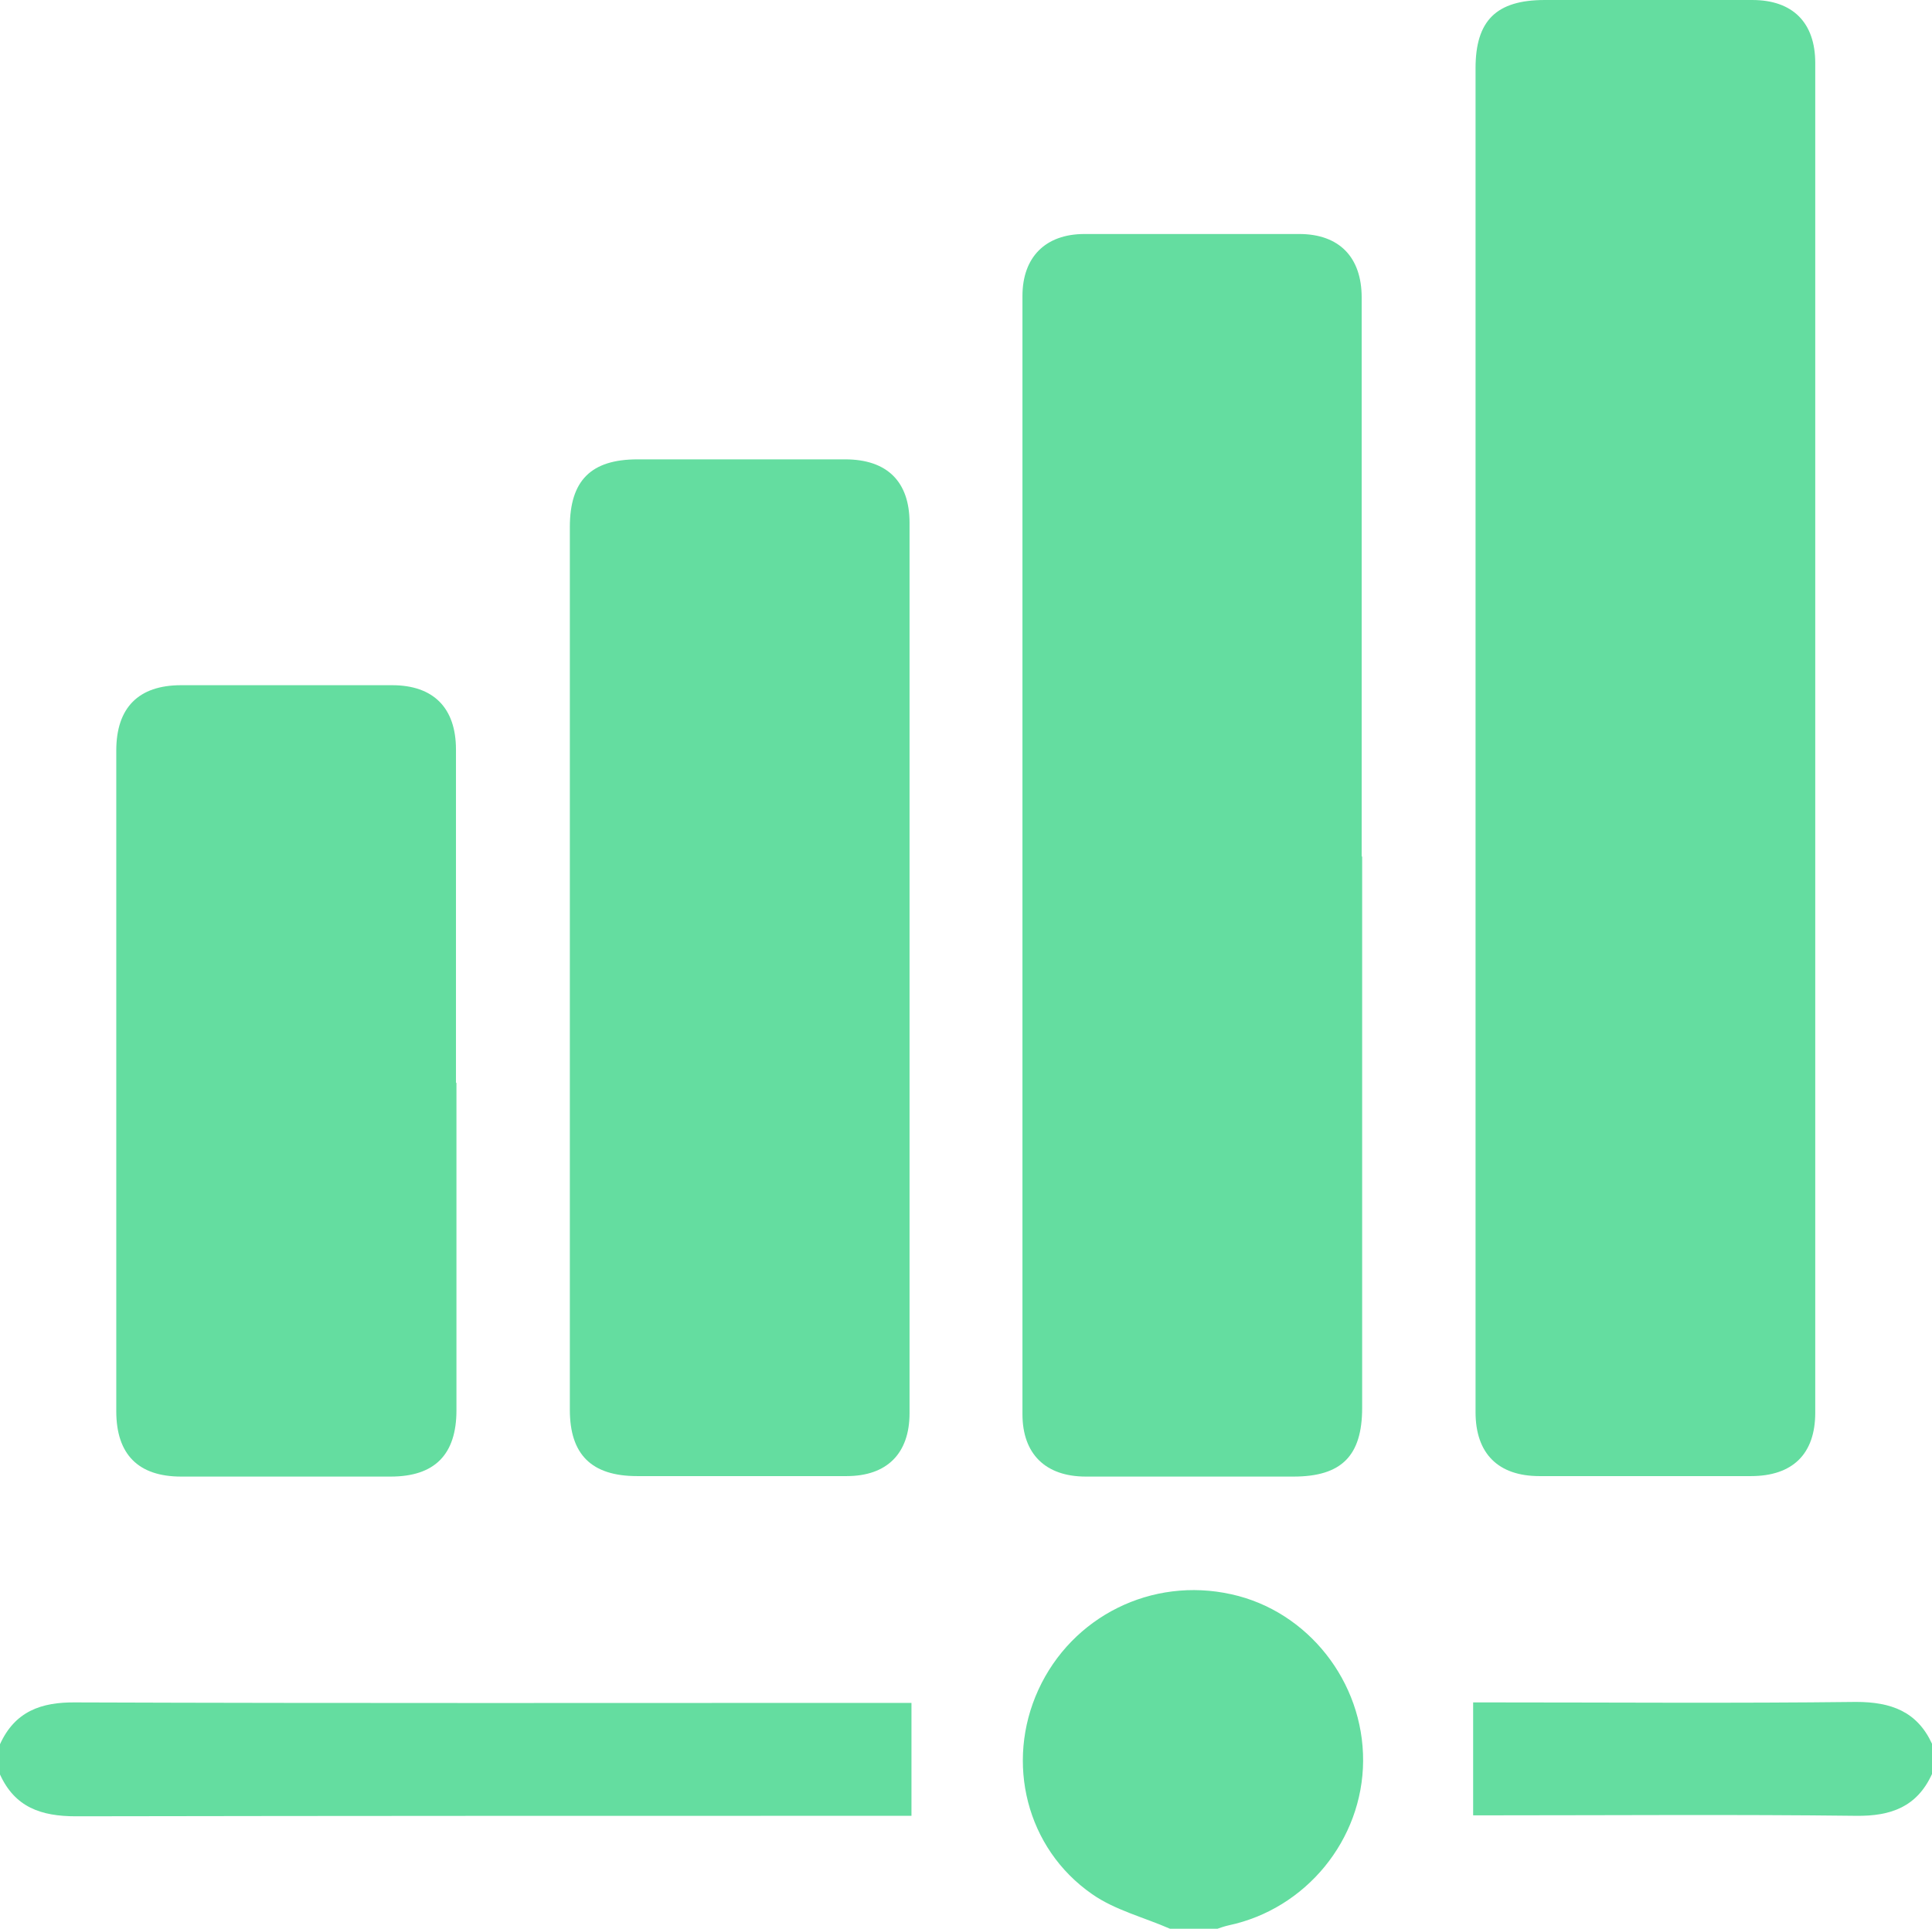
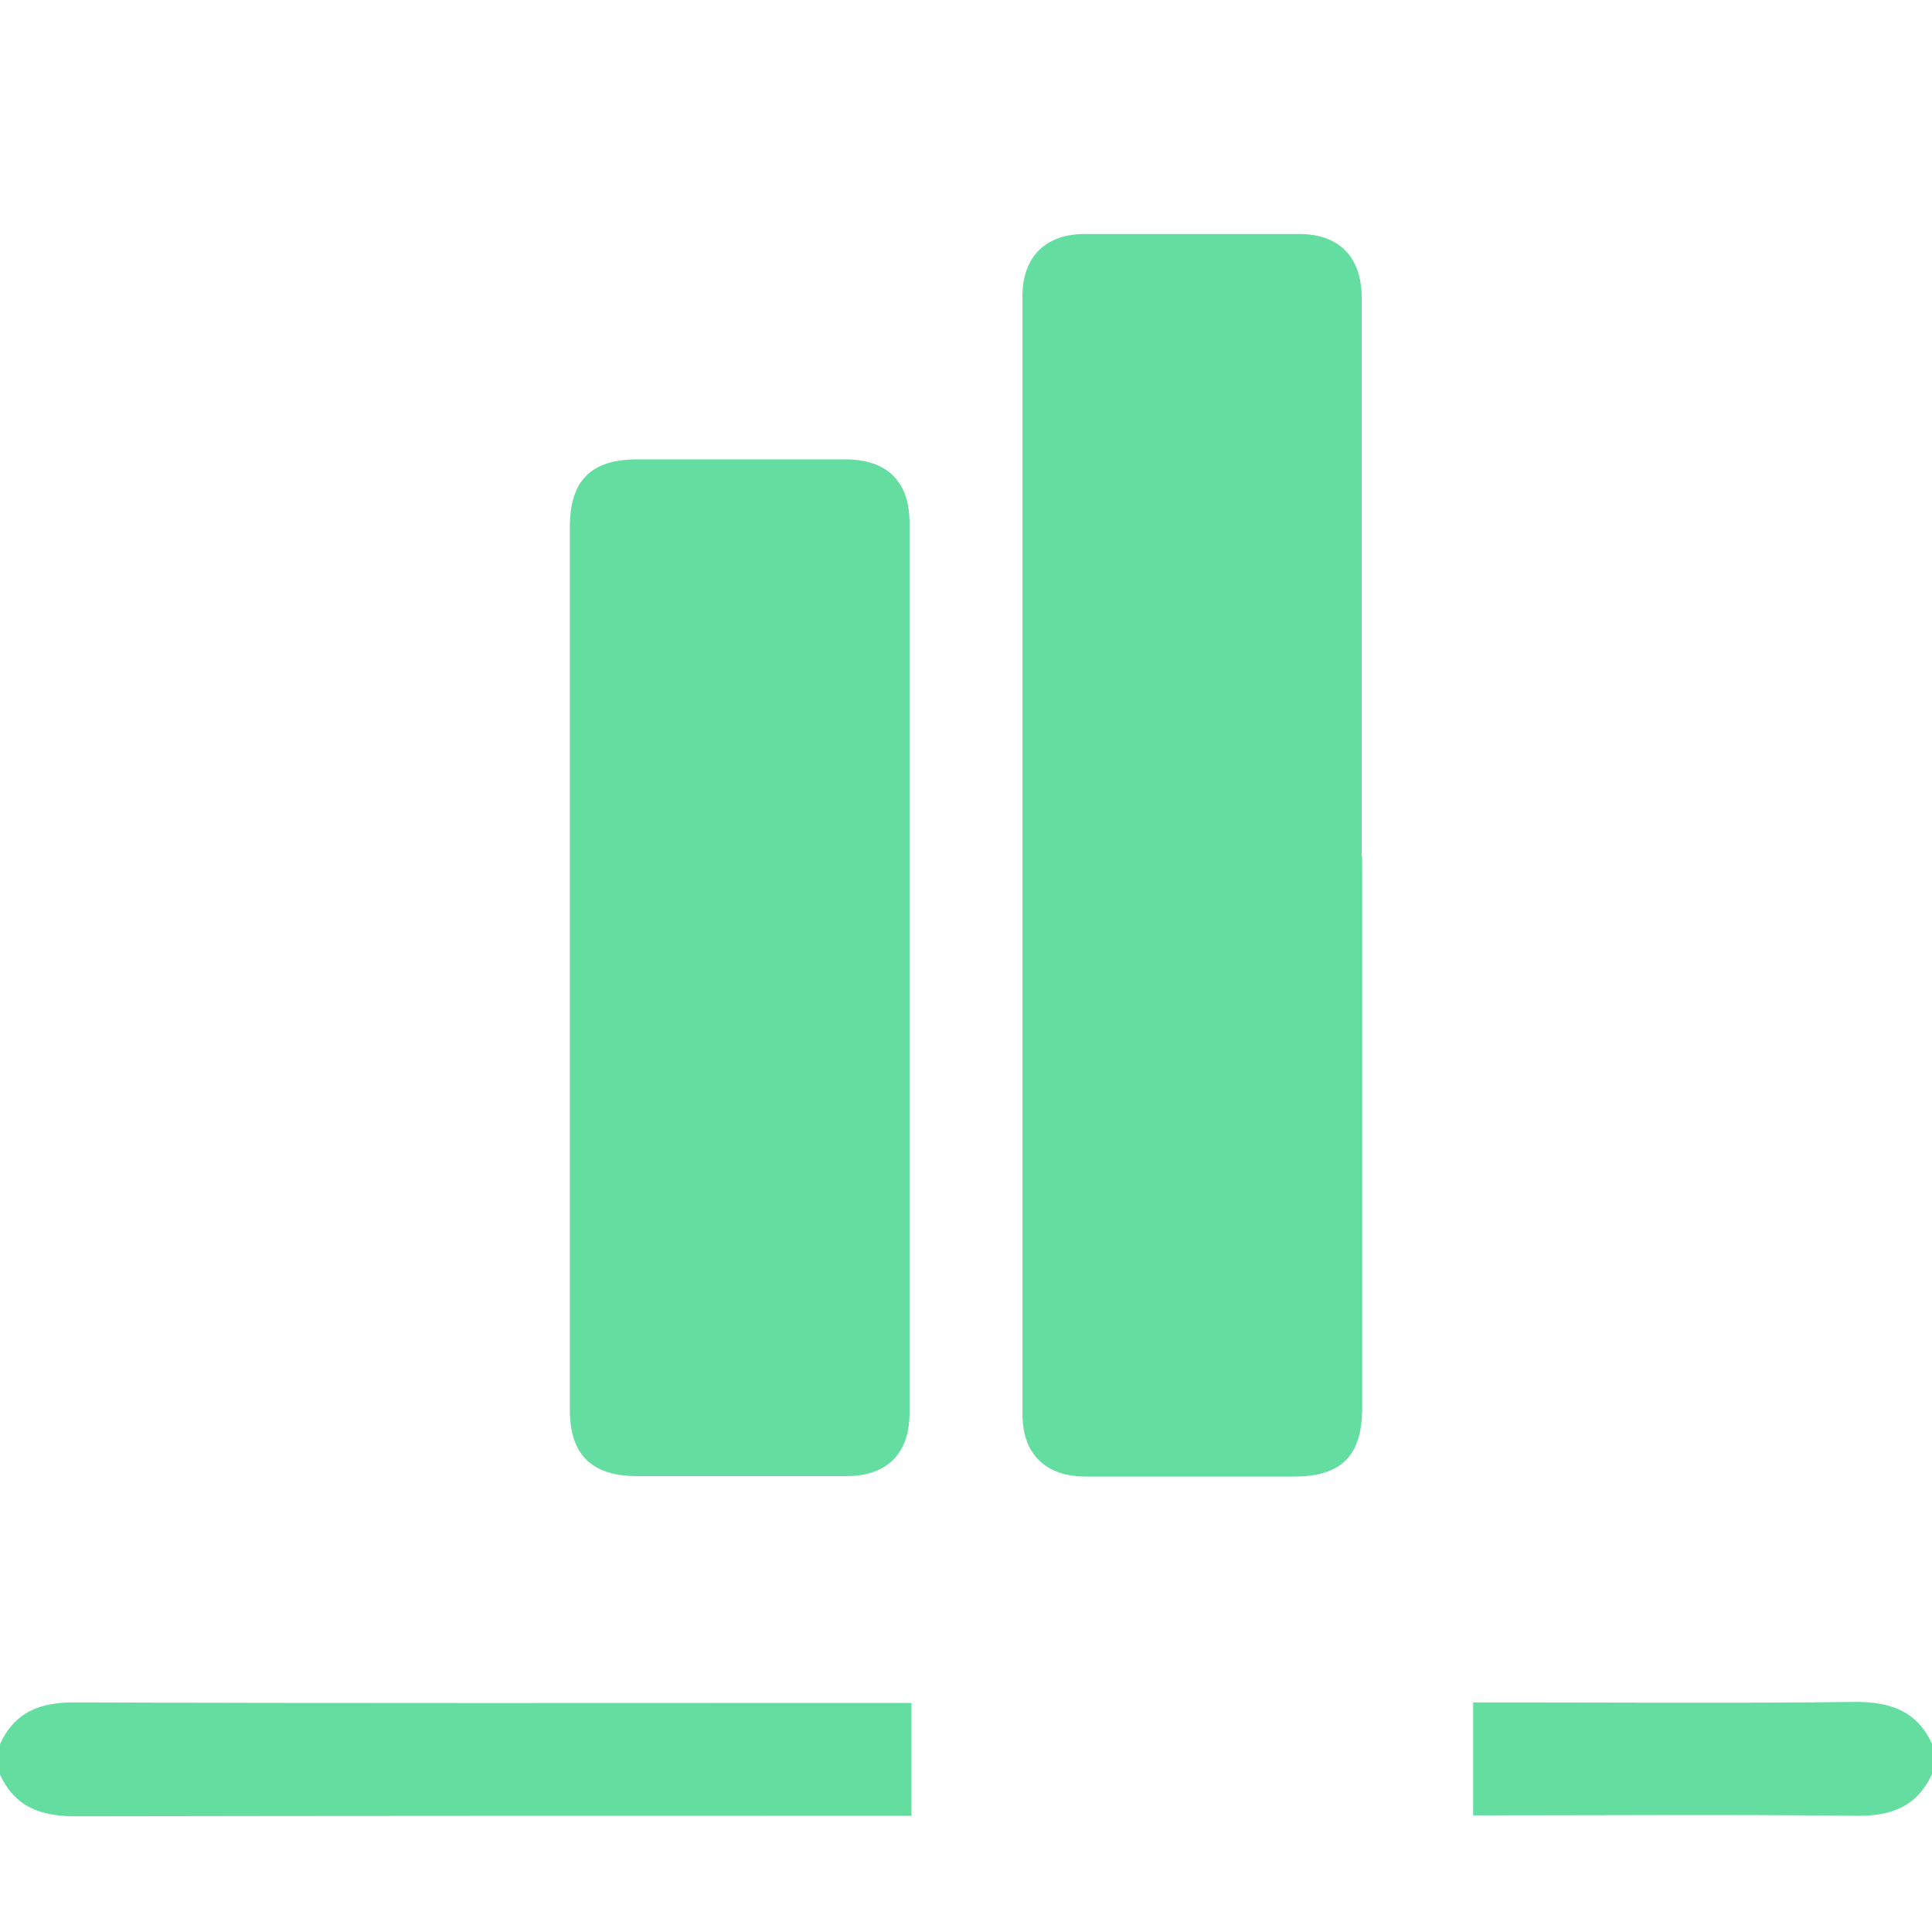
<svg xmlns="http://www.w3.org/2000/svg" id="Layer_2" viewBox="0 0 40.21 40.14">
  <defs>
    <style>.cls-1{fill:#64dda0;}</style>
  </defs>
  <g id="Layer_1-2">
    <path class="cls-1" d="m0,36.3c.31-.68.85-.88,1.58-.87,5.64.02,11.28.01,16.92.01.16,0,.31,0,.47,0v2.35c-.12,0-.27,0-.43,0-5.65,0-11.31,0-16.96.01-.73,0-1.27-.19-1.58-.87v-.63Z" />
-     <path class="cls-1" d="m24.35,40.14c-.55-.24-1.15-.39-1.62-.72-1.37-.95-1.81-2.74-1.12-4.25.7-1.53,2.36-2.36,4.02-1.99,1.59.35,2.75,1.82,2.74,3.47-.01,1.64-1.19,3.08-2.8,3.42-.09.02-.17.05-.26.08h-.94Z" />
    <path class="cls-1" d="m40.21,36.92c-.31.68-.85.88-1.58.87-2.51-.03-5.02-.01-7.54-.01-.14,0-.29,0-.43,0v-2.35c.11,0,.25,0,.39,0,2.53,0,5.05.02,7.58-.01.73,0,1.27.2,1.58.87v.63Z" />
-     <path class="cls-1" d="m30.71,15.37c0-4.65,0-9.3,0-13.95,0-.99.43-1.42,1.44-1.42,1.44,0,2.88,0,4.32,0,.84,0,1.31.47,1.31,1.31,0,9.36,0,18.73,0,28.09,0,.86-.47,1.32-1.34,1.32-1.47,0-2.93,0-4.4,0-.86,0-1.33-.47-1.33-1.33,0-4.68,0-9.35,0-14.03Z" />
    <path class="cls-1" d="m28.35,17.82c0,3.83,0,7.65,0,11.48,0,1-.43,1.43-1.43,1.43-1.44,0-2.88,0-4.32,0-.84,0-1.32-.47-1.32-1.3,0-7.76,0-15.51,0-23.27,0-.81.48-1.29,1.29-1.29,1.49,0,2.98,0,4.47,0,.83,0,1.3.48,1.3,1.32,0,3.88,0,7.76,0,11.64Z" />
    <path class="cls-1" d="m11.86,20.1c0-3.04,0-6.08,0-9.13,0-.97.44-1.41,1.41-1.41,1.44,0,2.88,0,4.32,0,.87,0,1.34.46,1.34,1.32,0,6.18,0,12.35,0,18.53,0,.84-.47,1.31-1.31,1.31-1.45,0-2.9,0-4.36,0-.95,0-1.4-.45-1.4-1.38,0-3.08,0-6.16,0-9.24Z" />
-     <path class="cls-1" d="m9.5,22.54c0,2.27,0,4.54,0,6.81,0,.92-.45,1.38-1.37,1.38-1.45,0-2.9,0-4.36,0-.89,0-1.35-.46-1.35-1.36,0-4.58,0-9.16,0-13.75,0-.89.46-1.36,1.35-1.36,1.46,0,2.93,0,4.39,0,.86,0,1.33.47,1.33,1.34,0,2.31,0,4.62,0,6.93Z" />
  </g>
</svg>